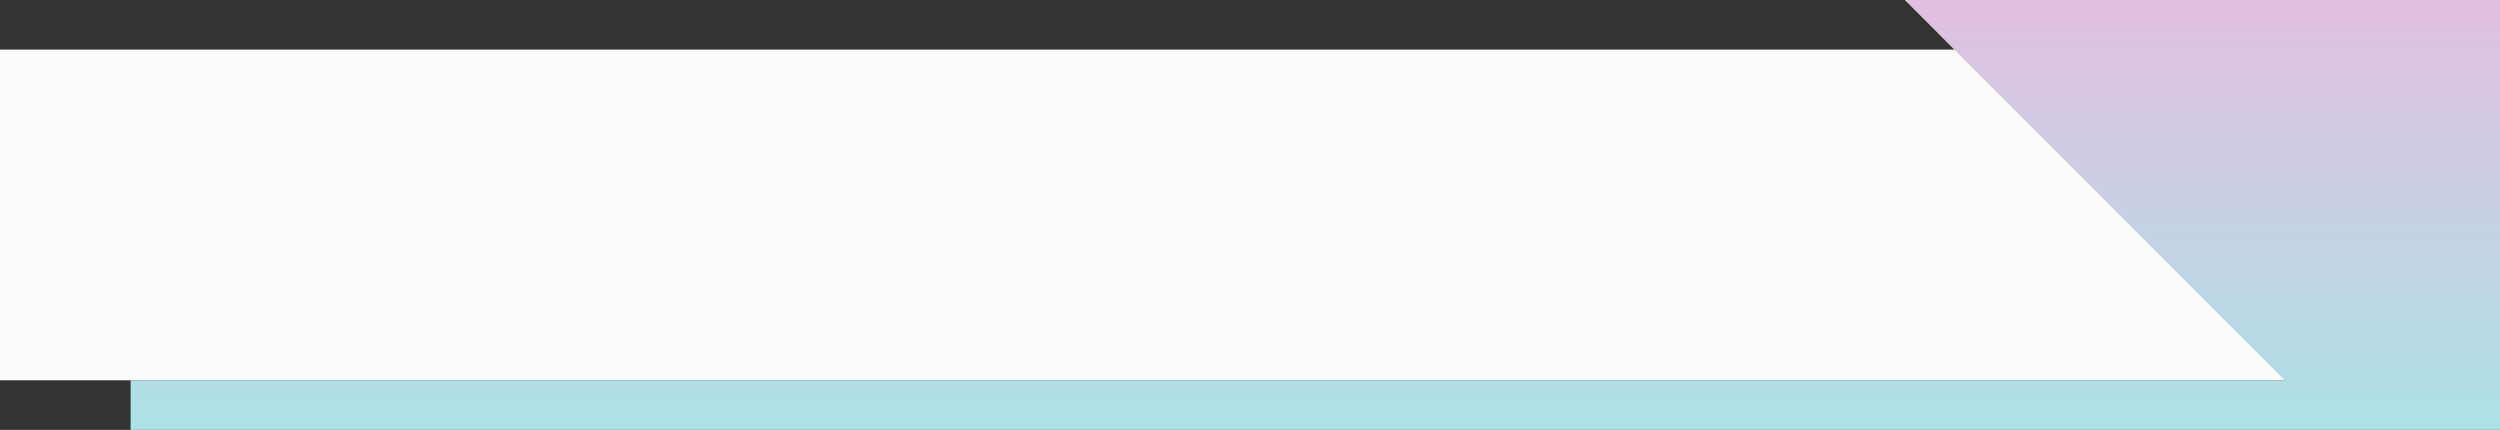
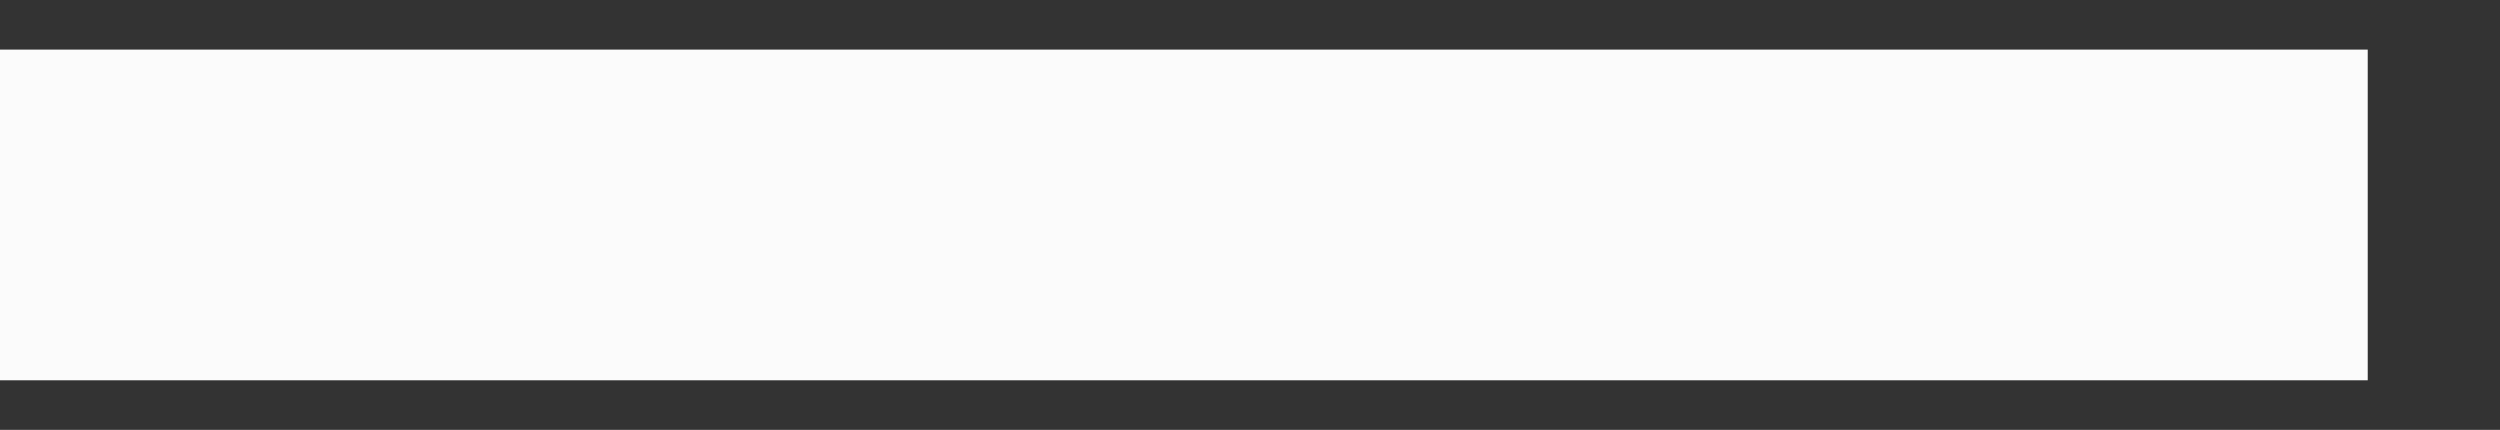
<svg xmlns="http://www.w3.org/2000/svg" id="_レイヤー_1" data-name="レイヤー_1" version="1.1" viewBox="0 0 1512 260">
  <rect x="0" y="0" width="1512" height="260" fill="#333333" stroke="none" />
  <defs>
    <style>
      .st0 {
        fill: #fbfbfb;
      }

      .st1 {
        fill: url(#_名称未設定グラデーション);
        fill-rule: evenodd;
      }
    </style>
    <linearGradient id="_名称未設定グラデーション" data-name="名称未設定グラデーション" x1="795.5" y1="260.6" x2="795.5" y2=".6" gradientTransform="translate(0 260.6) scale(1 -1)" gradientUnits="userSpaceOnUse">
      <stop offset="0" stop-color="#e1bfe1" />
      <stop offset="1" stop-color="#ace1e7" />
    </linearGradient>
  </defs>
  <path class="st0" d="M0,30h1432v200H0V30Z" />
-   <path class="st1" d="M1381.8,230L1152,0h360s0,230,0,230v30H79v-30h1302.8Z" />
</svg>